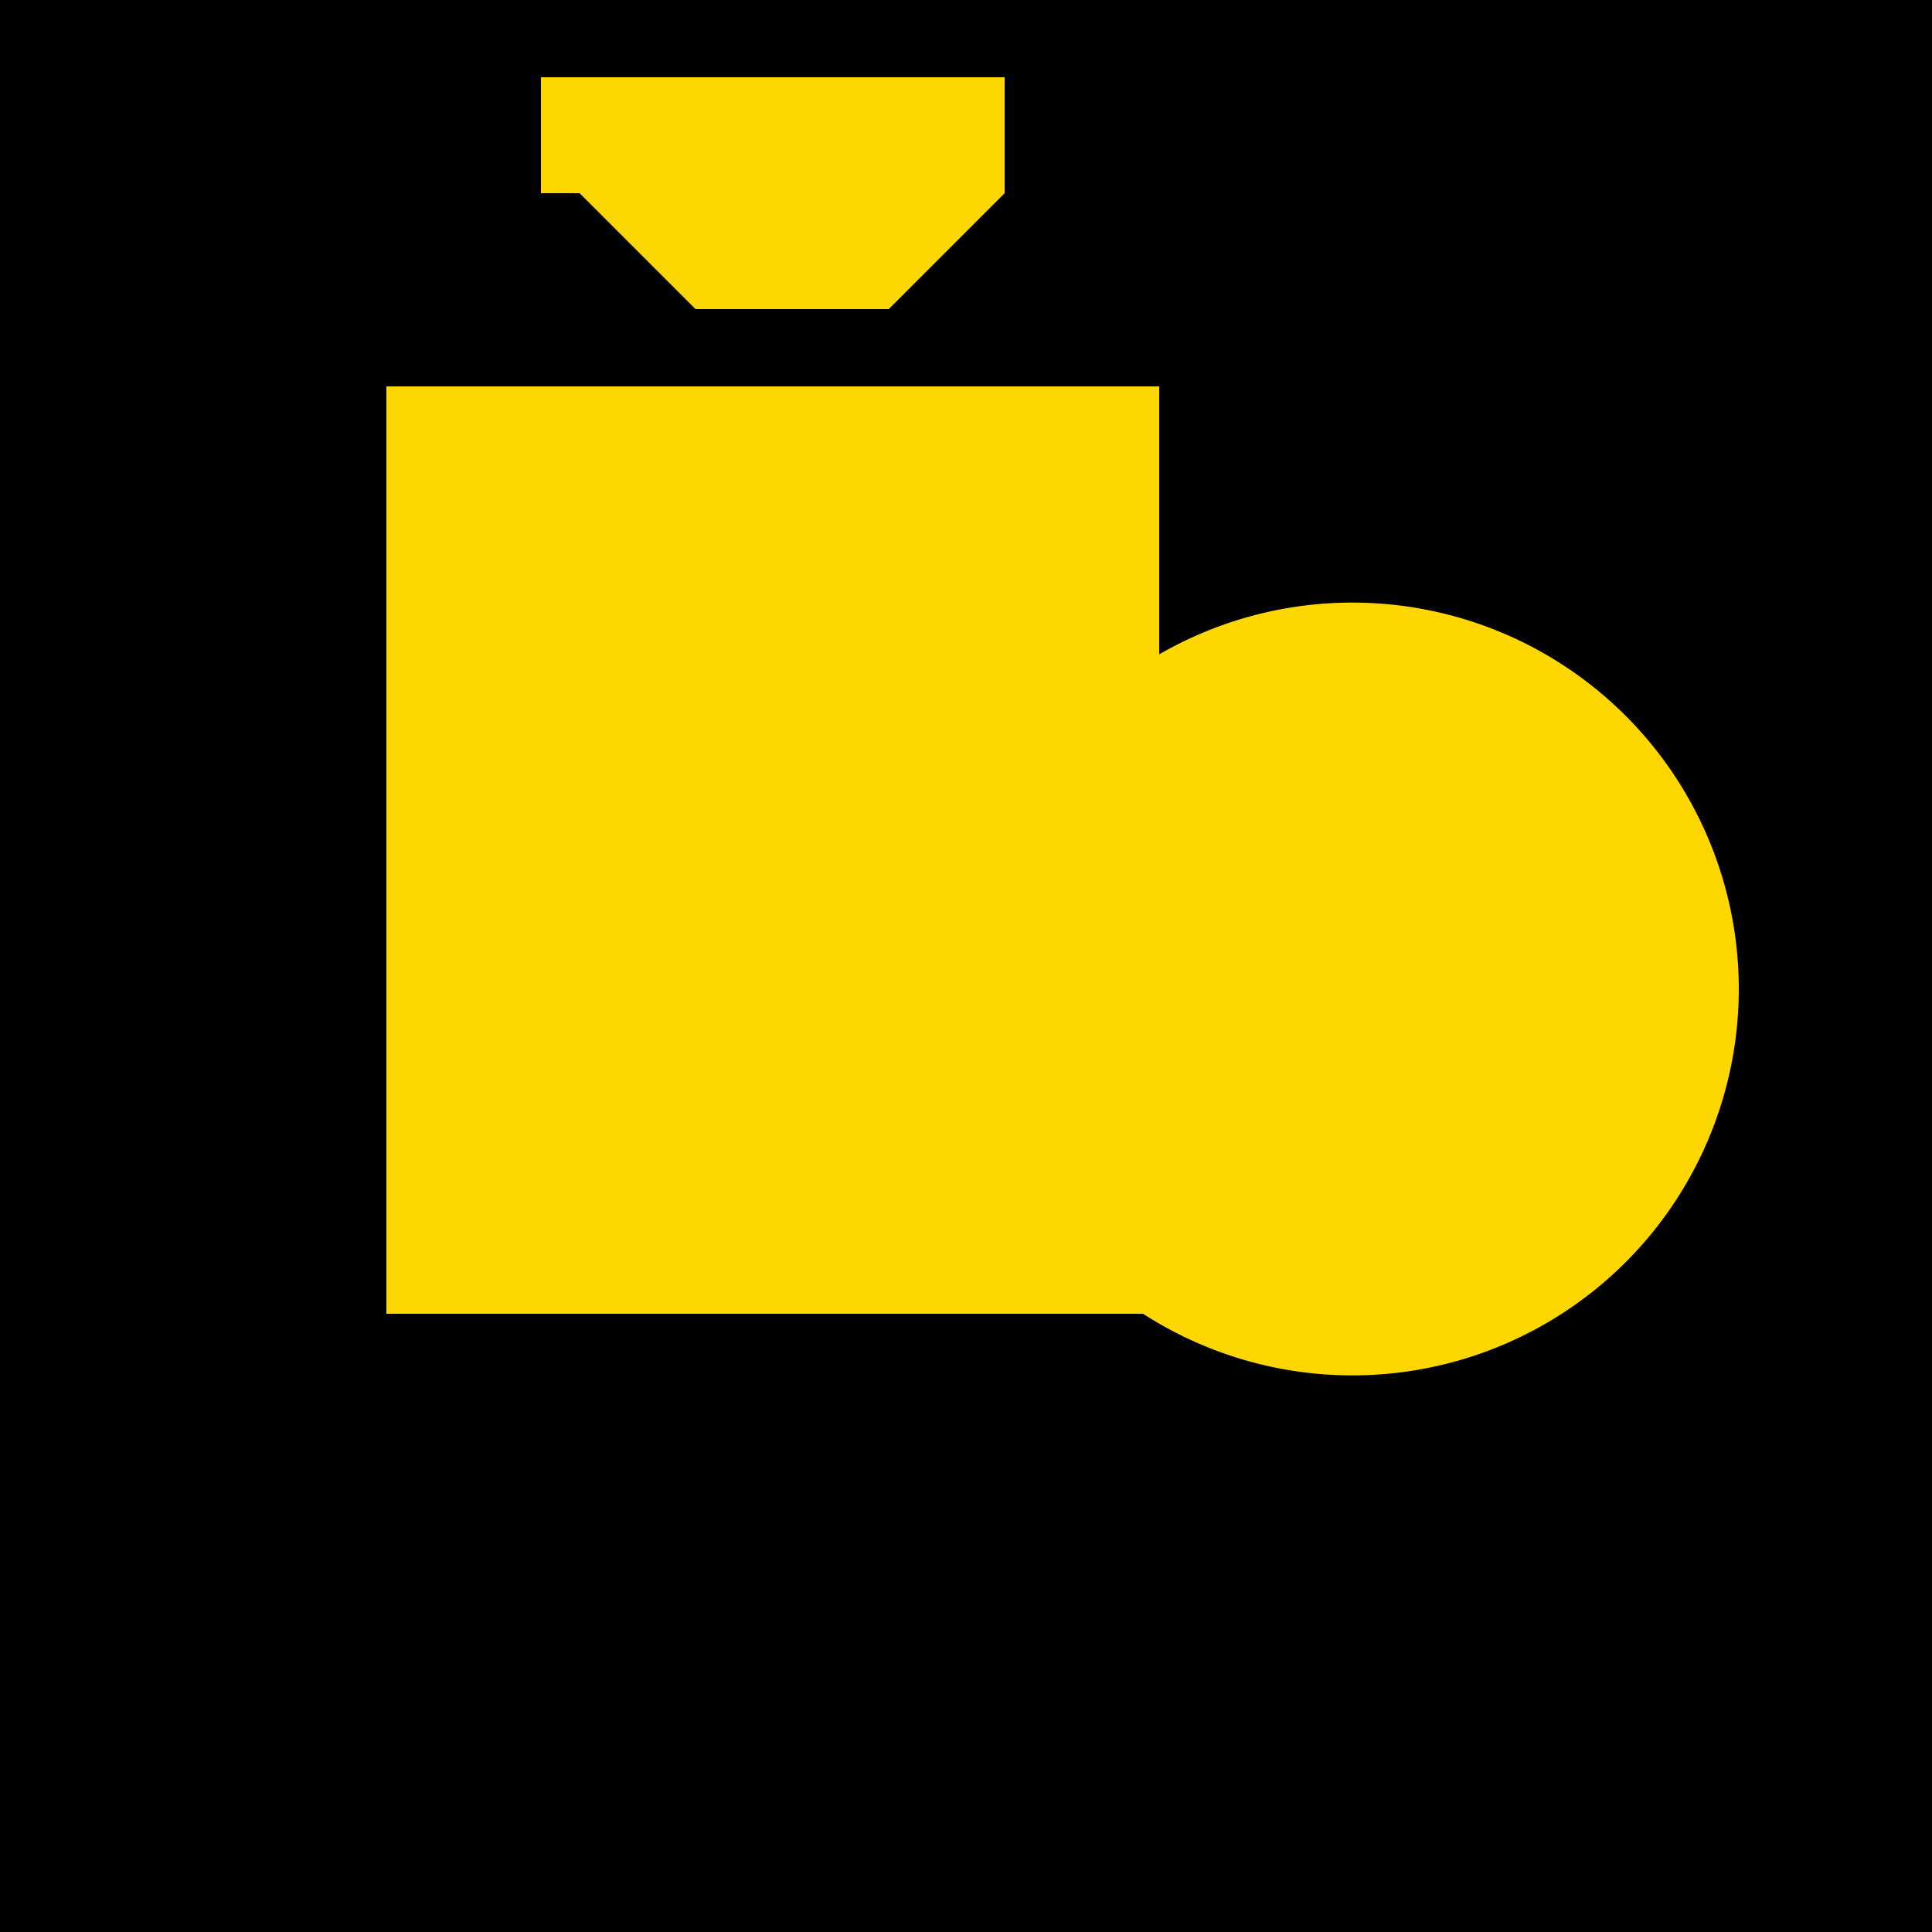
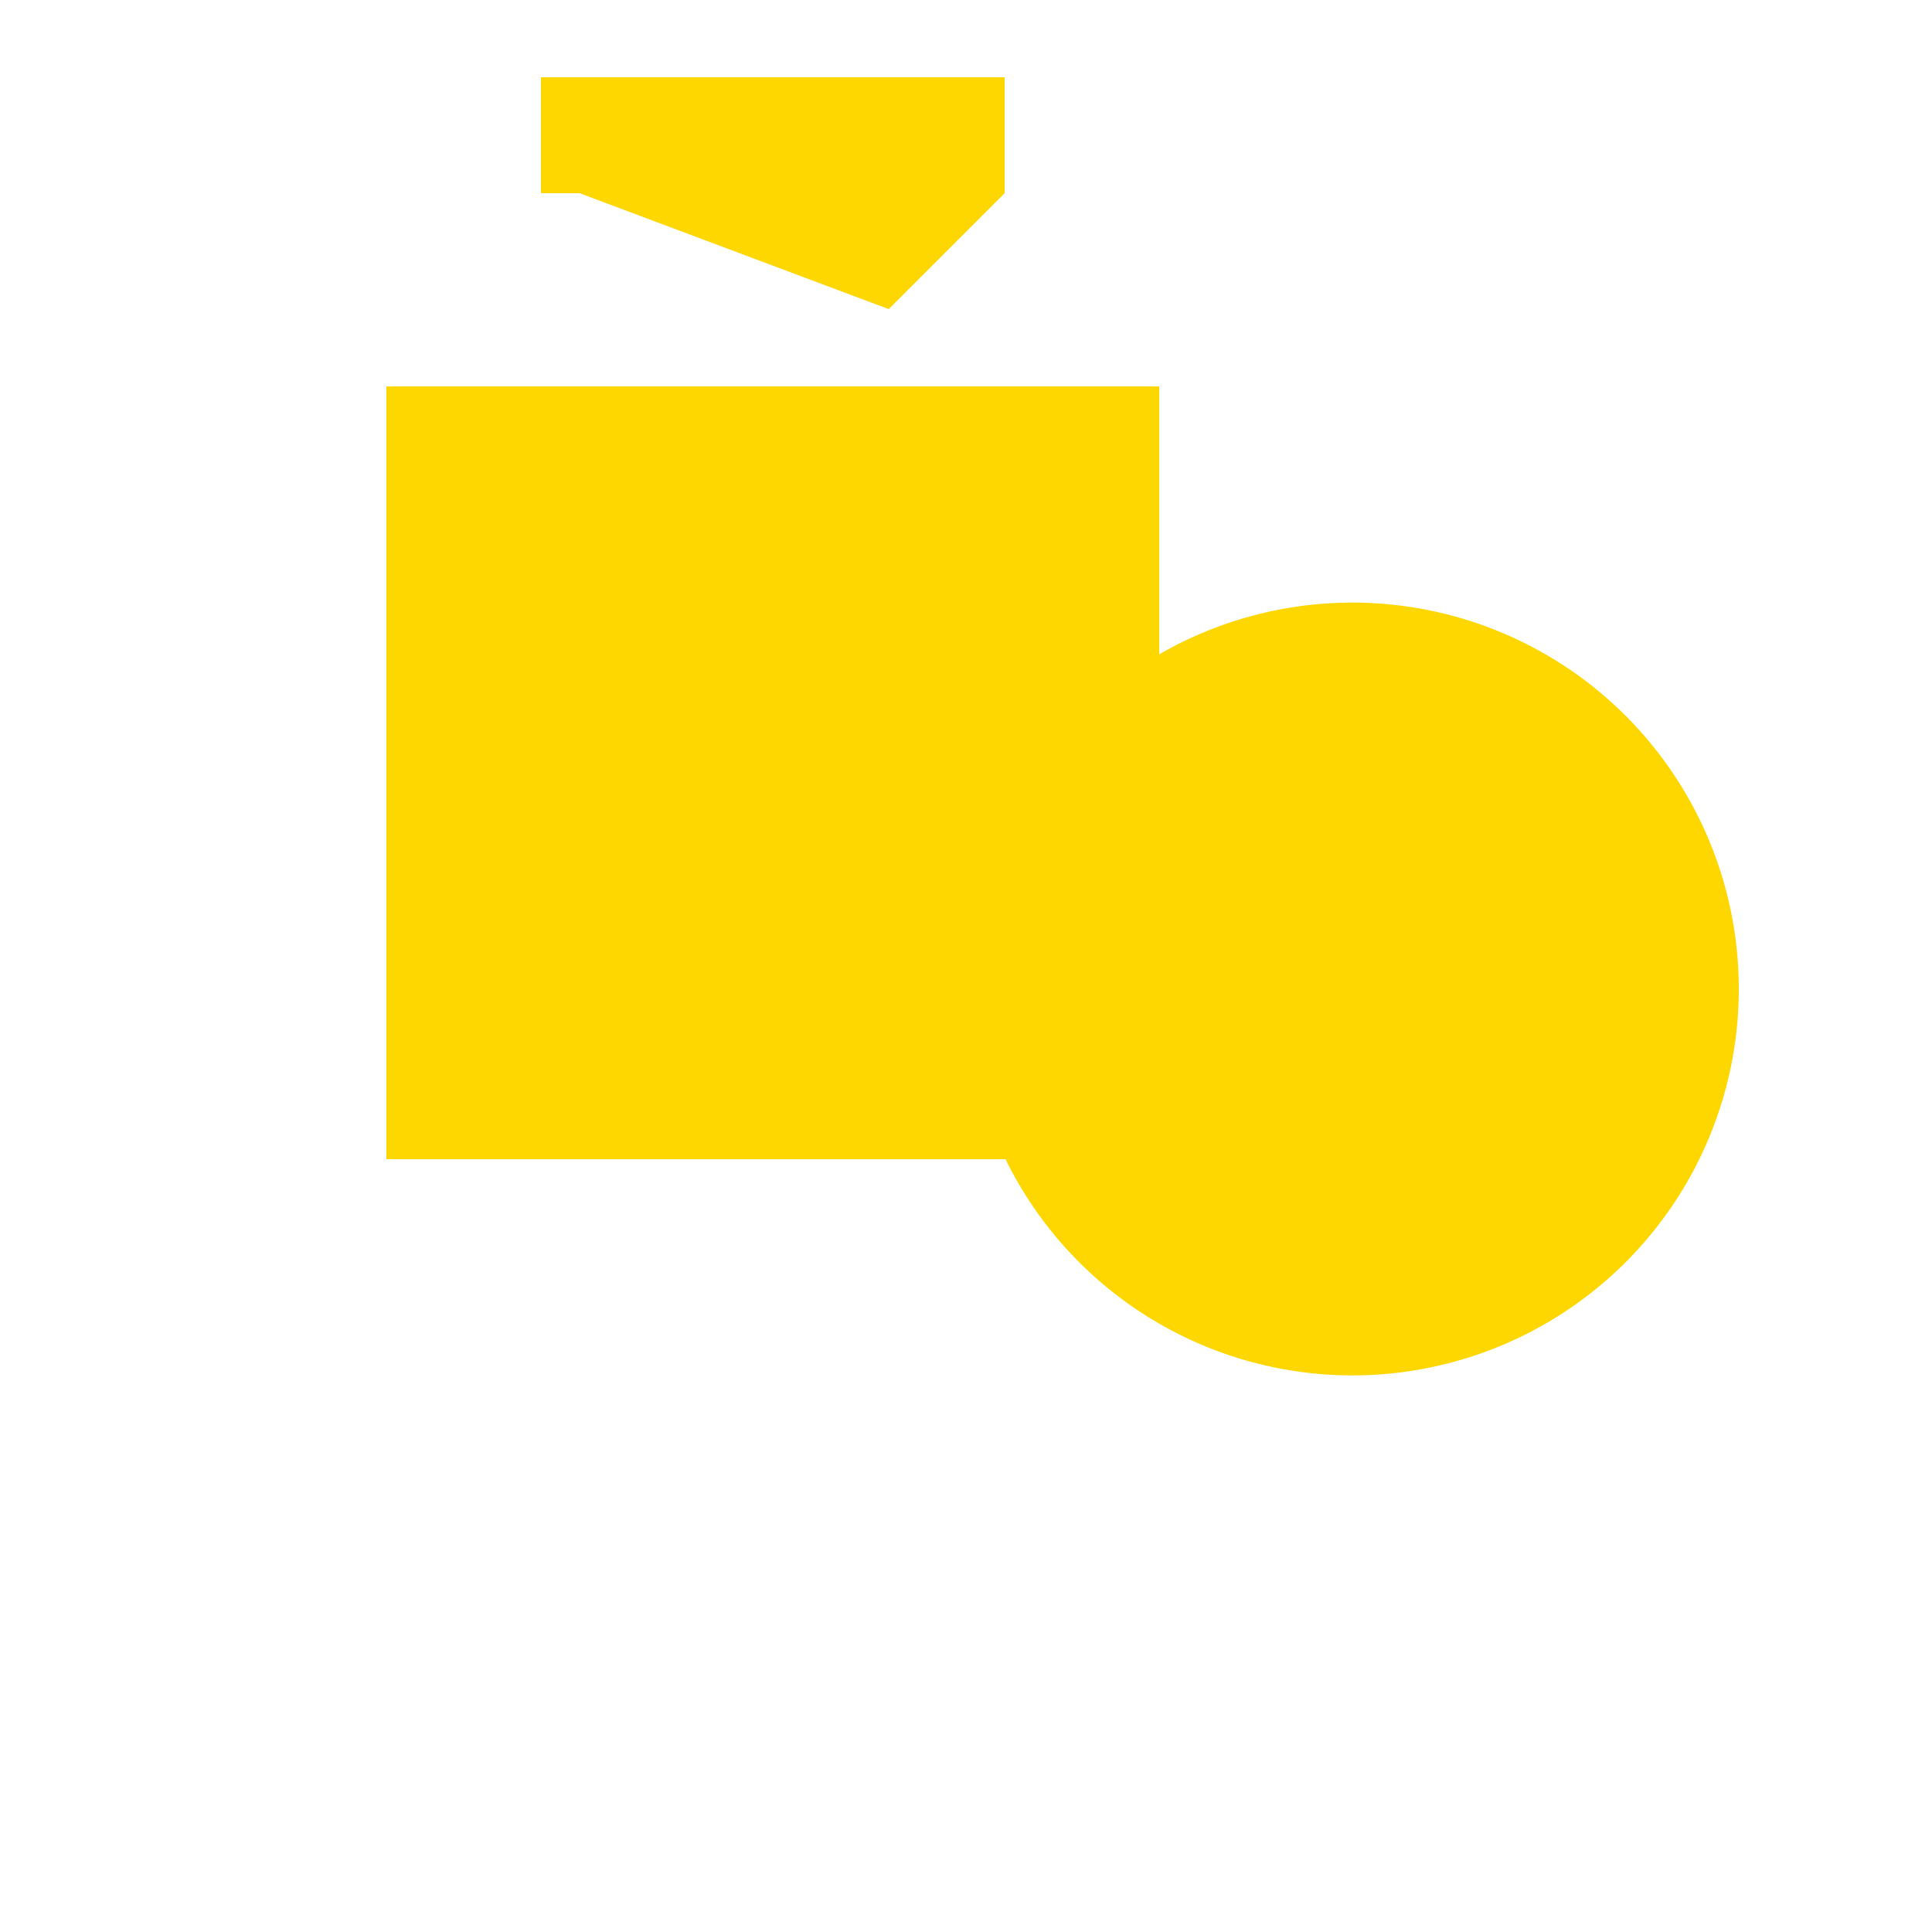
<svg xmlns="http://www.w3.org/2000/svg" width="500" height="500">
  <defs />
  <g>
-     <rect fill="#000000" stroke="none" x="0" y="0" width="512" height="512" />
    <rect fill="#FFD700" stroke="none" x="100" y="100" width="100" height="200" />
    <rect fill="#FFD700" stroke="none" x="200" y="100" width="100" height="200" />
-     <rect fill="#FFD700" stroke="none" x="100" y="300" width="200" height="40" />
-     <path fill="#FFD700" stroke="none" paint-order="stroke fill markers" d=" M 150 50 L 180 80 L 230 80 L 260 50 L 260 20 L 140 20 L 140 50 Z" />
+     <path fill="#FFD700" stroke="none" paint-order="stroke fill markers" d=" M 150 50 L 230 80 L 260 50 L 260 20 L 140 20 L 140 50 Z" />
    <path fill="#FFD700" stroke="none" paint-order="stroke fill markers" d=" M 450 256 A 100 100 0 1 1 450 255.9" />
  </g>
</svg>